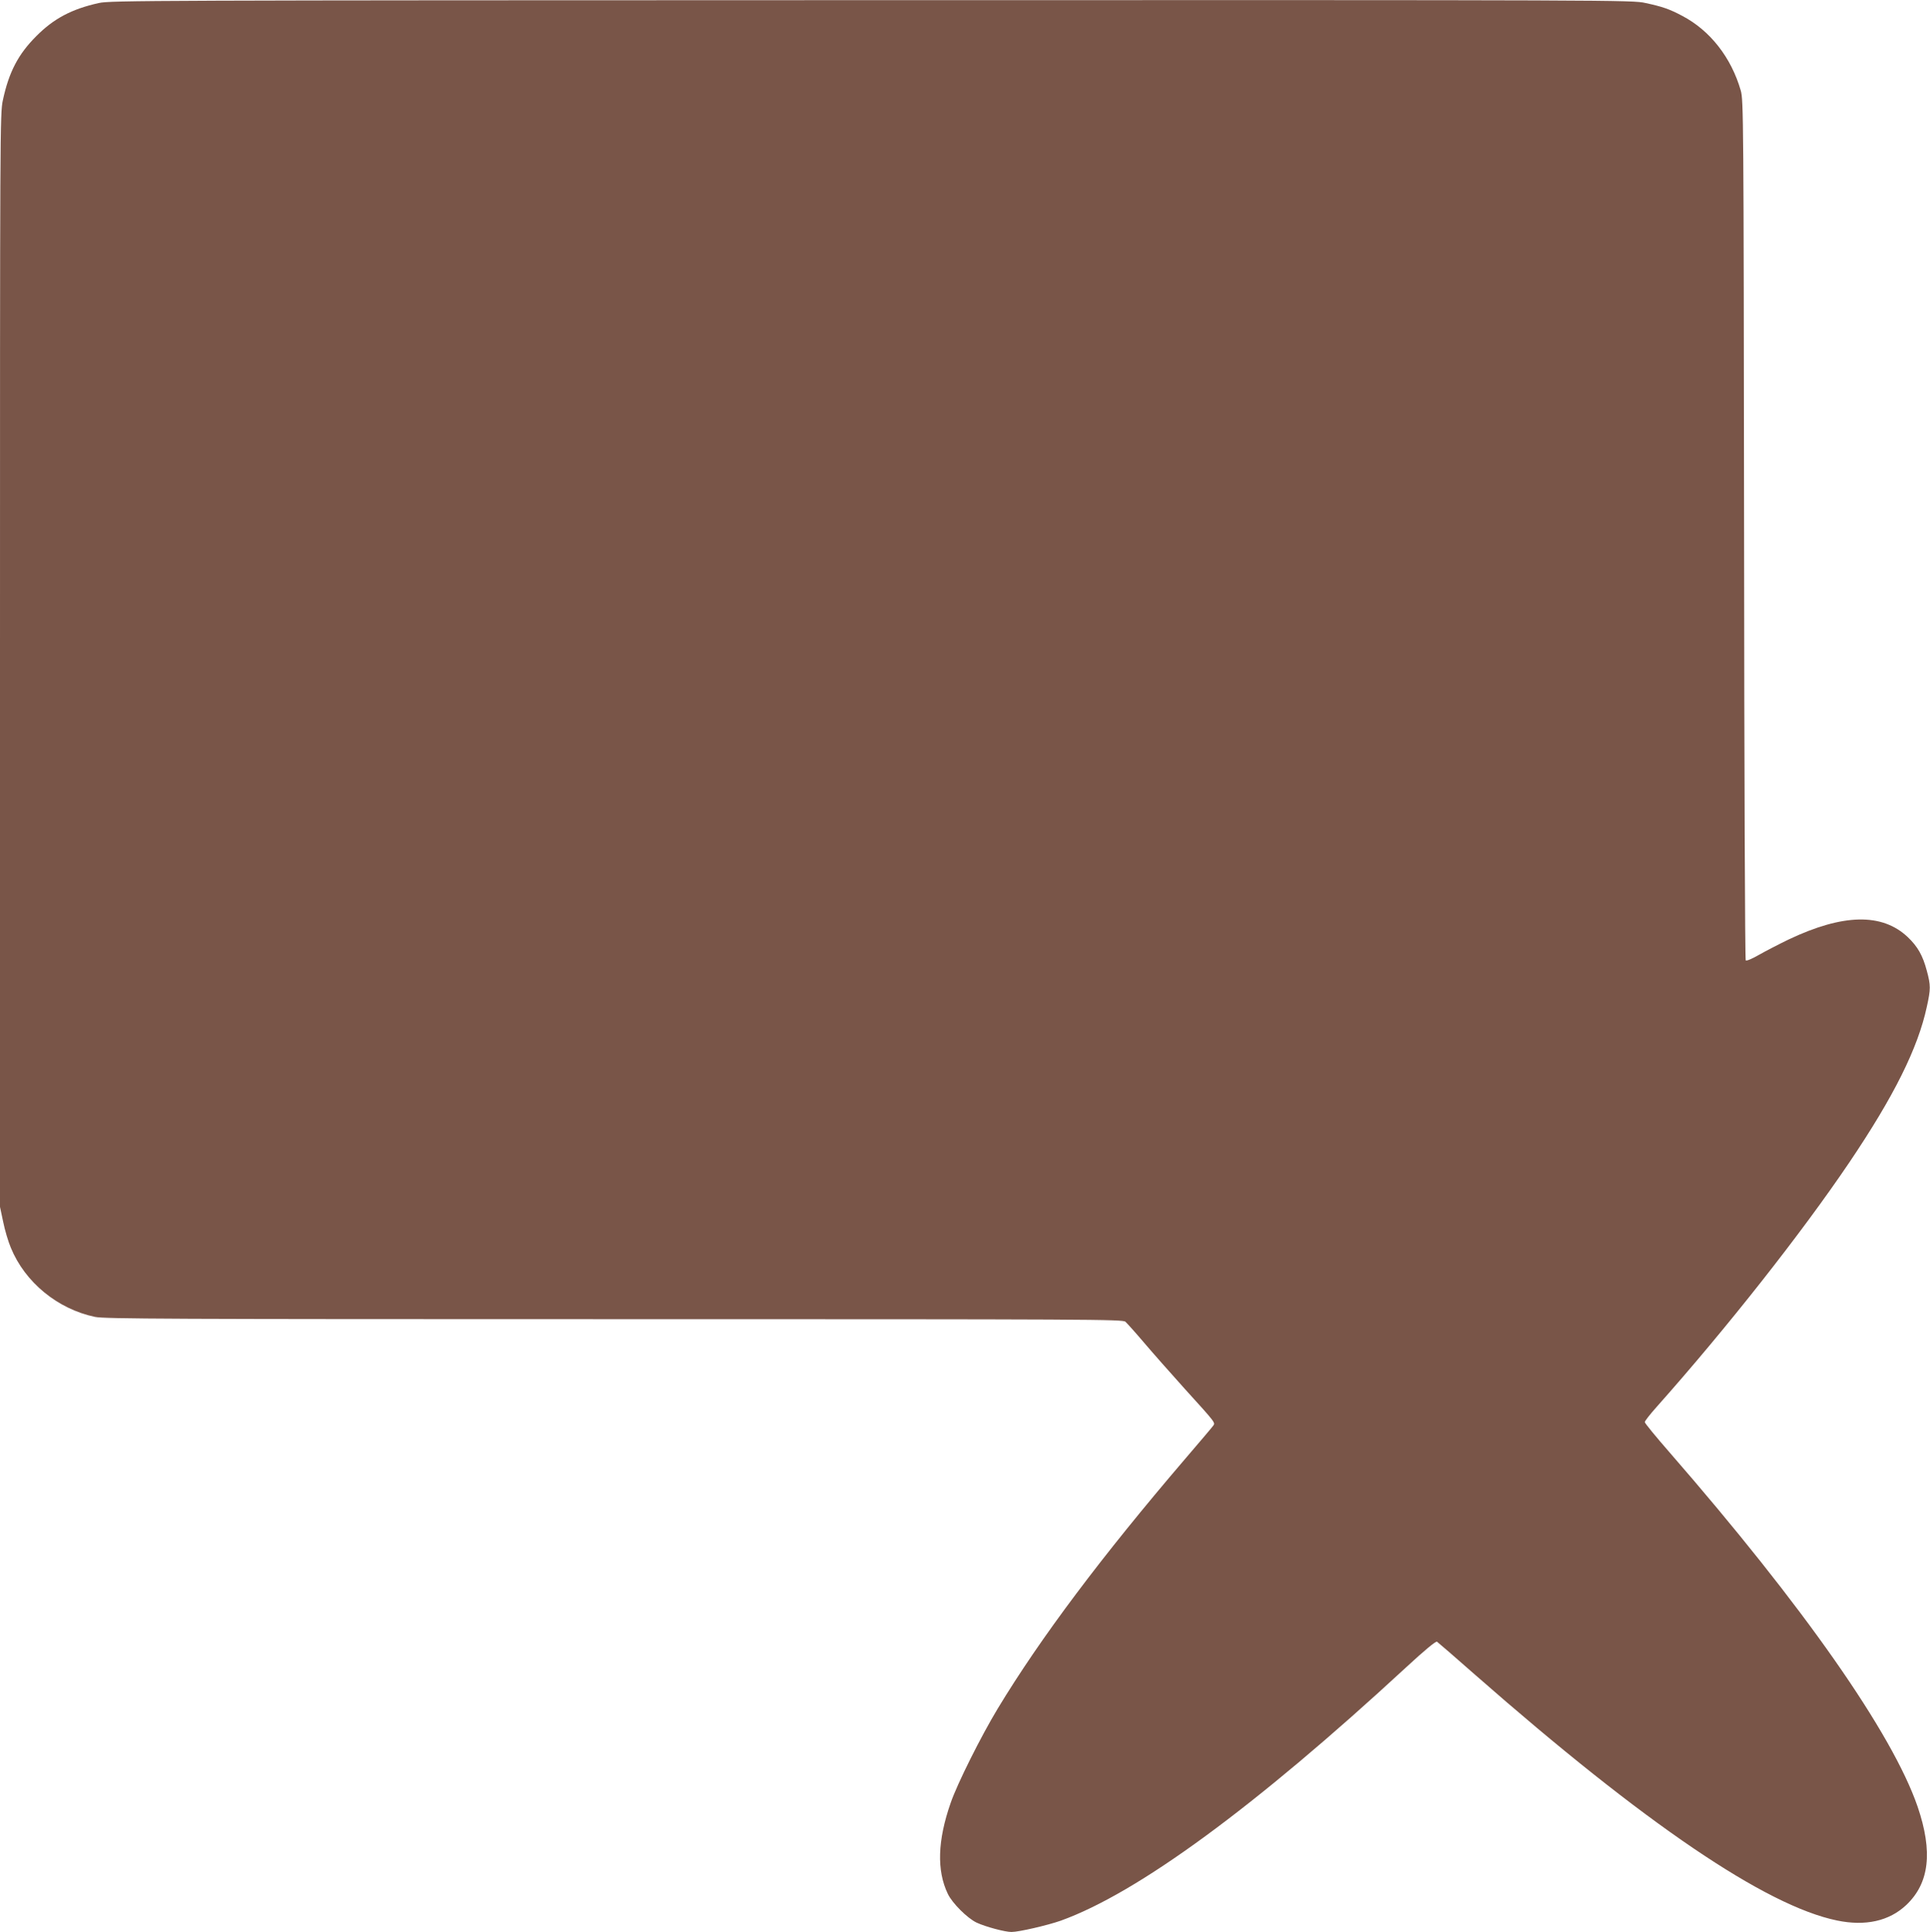
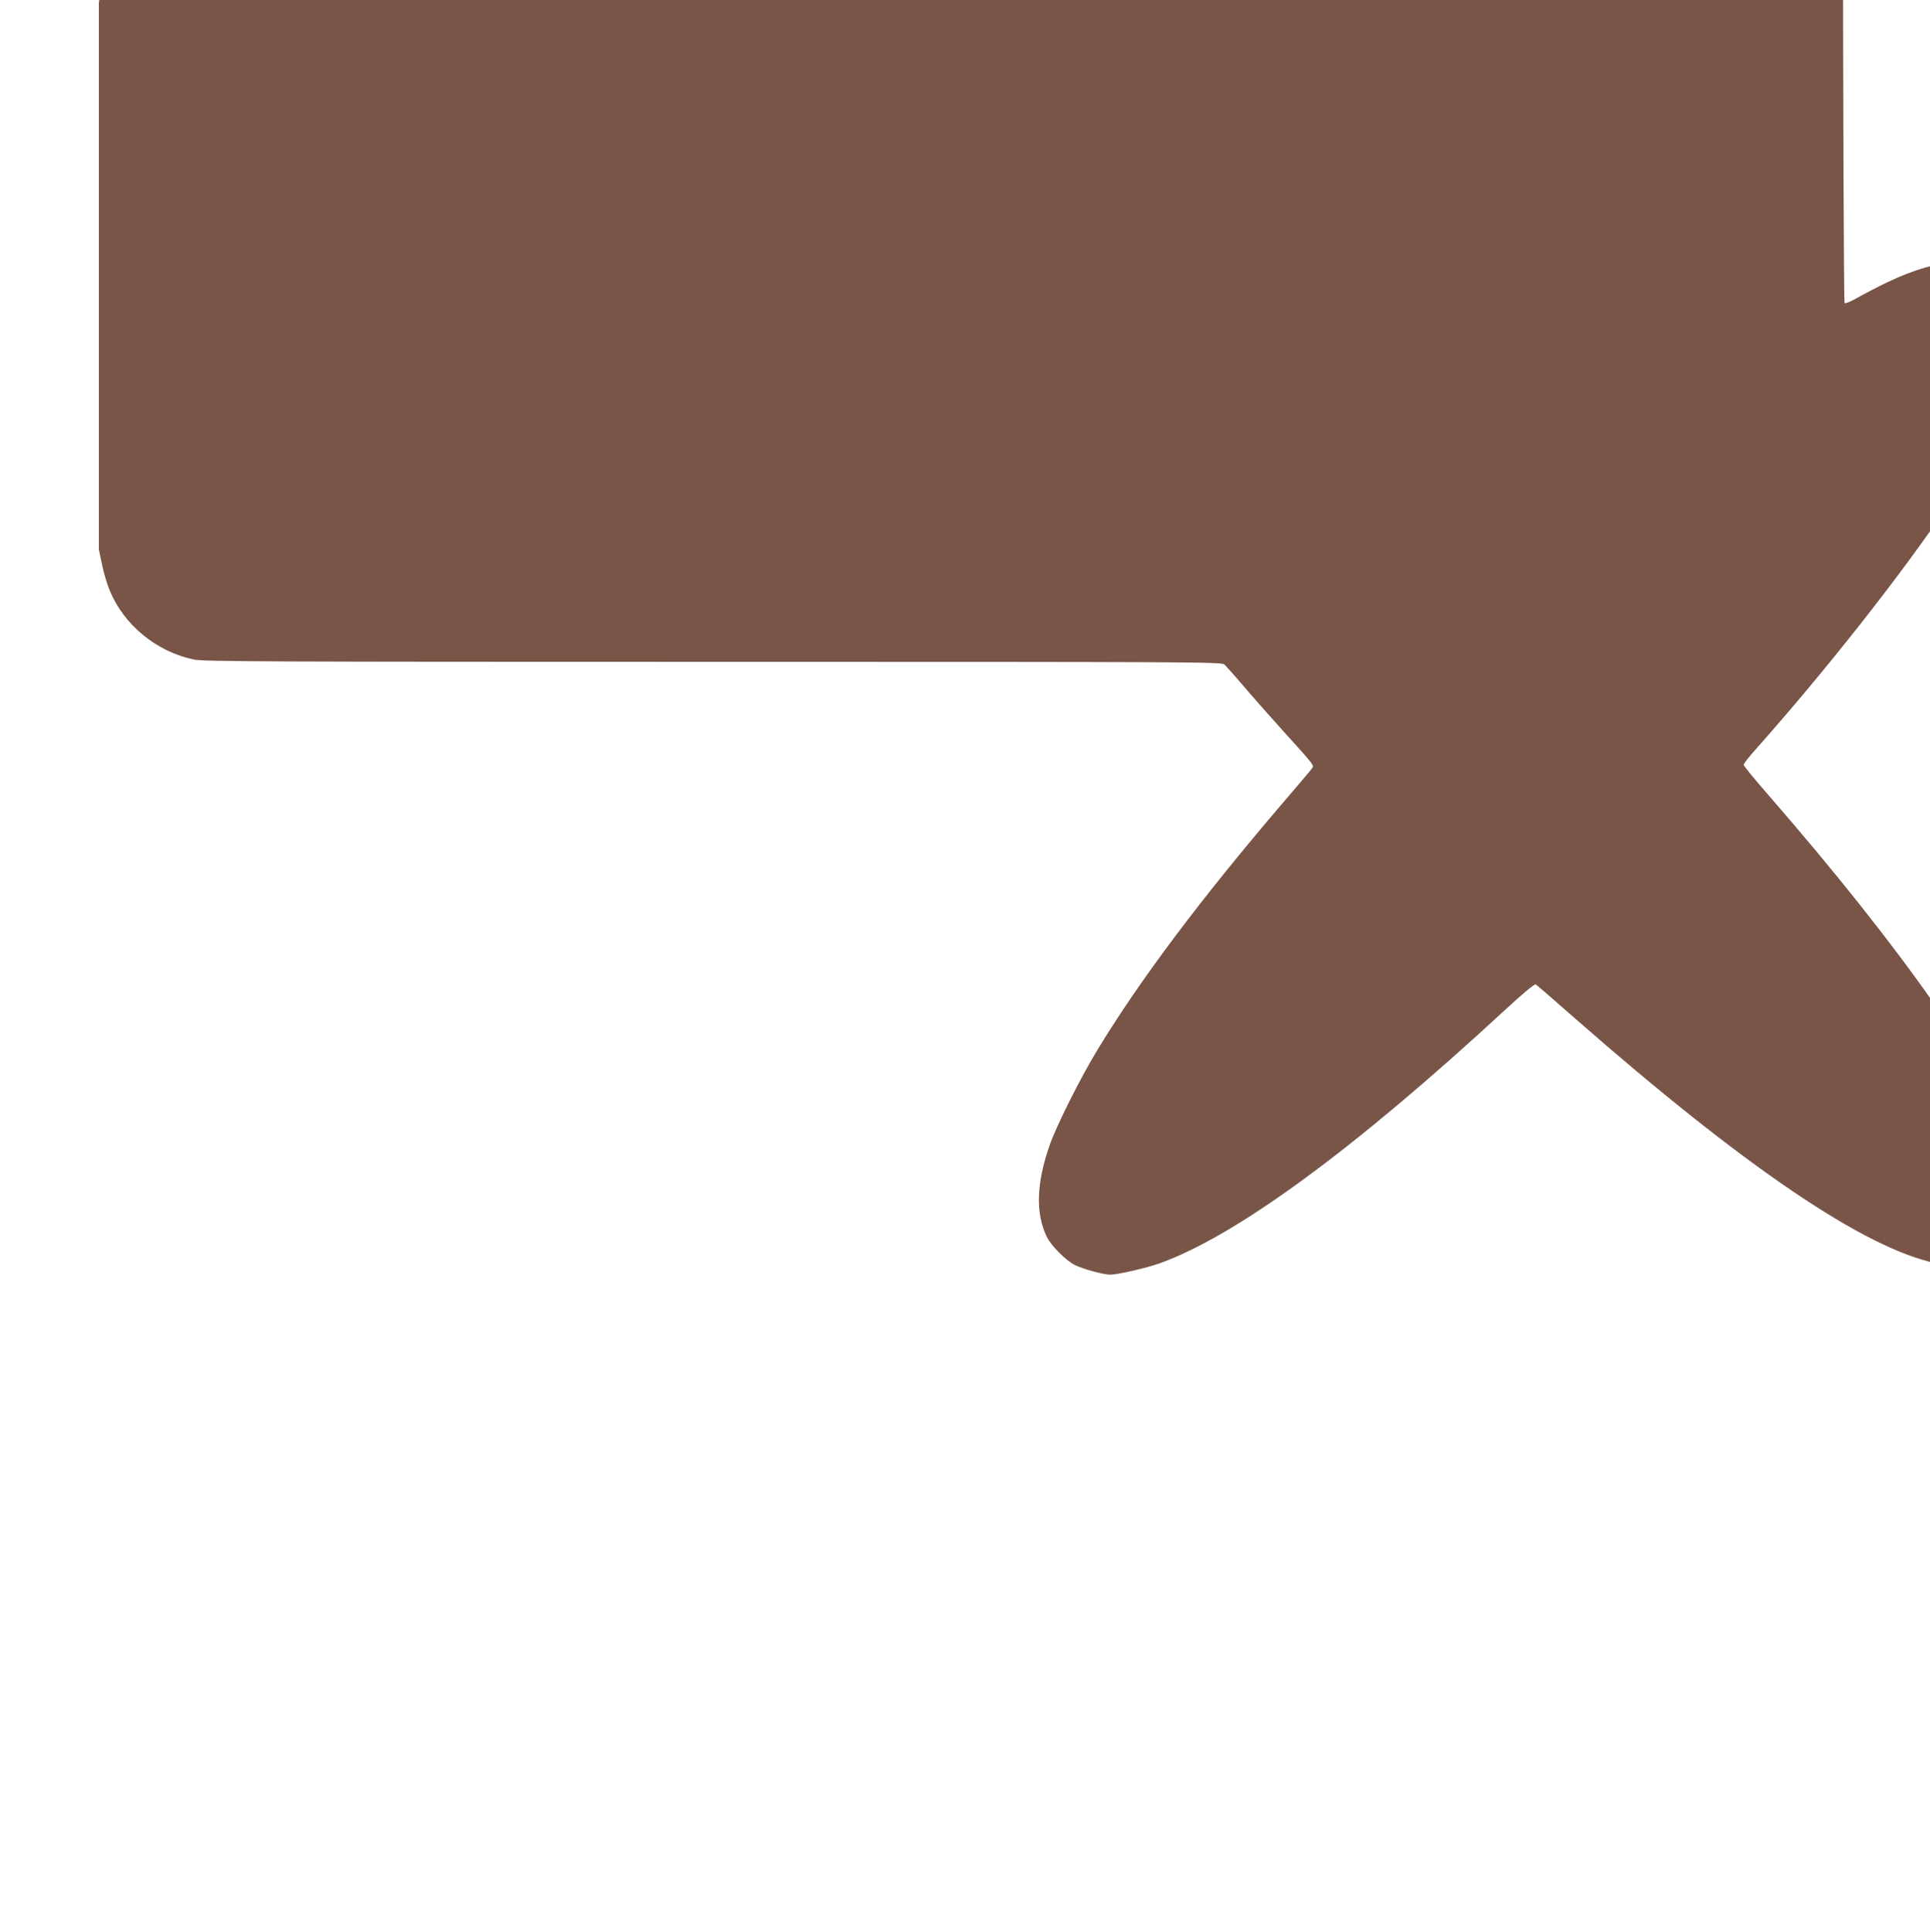
<svg xmlns="http://www.w3.org/2000/svg" version="1.0" width="1279pt" height="1280pt" viewBox="0 0 1279 1280" preserveAspectRatio="xMidYMid meet">
  <g transform="translate(0,1280) scale(0.1,-0.1)" fill="#795548" stroke="none">
-     <path d="M655 12780 c-180 -40 -299 -103 -415 -220 -119 -119 -181 -237 -221 -424 -19 -87 -19 -183 -19 -3711 l0 -3621 21 -99 c11 -55 34 -132 51 -172 94 -229 310 -406 558 -458 63 -13 482 -15 3440 -15 3193 0 3369 -1 3388 -17 11 -10 67 -72 123 -138 56 -66 177 -203 268 -304 213 -235 206 -226 189 -249 -7 -10 -92 -110 -188 -222 -546 -638 -955 -1182 -1238 -1650 -110 -182 -268 -497 -312 -625 -87 -249 -93 -448 -19 -602 29 -62 131 -163 191 -191 60 -28 188 -62 231 -62 49 0 239 44 327 75 508 183 1284 751 2288 1678 120 111 197 175 205 170 6 -4 122 -104 257 -223 1121 -983 1922 -1527 2394 -1624 188 -39 346 -4 459 103 153 145 177 352 75 651 -167 486 -758 1330 -1646 2350 -89 102 -162 191 -162 198 0 7 35 52 78 100 466 524 960 1151 1277 1620 297 440 455 758 514 1032 26 117 26 142 0 238 -27 102 -61 161 -126 223 -170 161 -429 156 -791 -16 -64 -31 -151 -76 -195 -101 -45 -26 -83 -42 -88 -37 -5 5 -10 1241 -11 2853 -3 2741 -4 2847 -22 2910 -63 219 -203 398 -388 495 -85 45 -131 61 -243 85 -88 20 -163 20 -5130 19 -4803 -1 -5044 -2 -5120 -19z" />
+     <path d="M655 12780 l0 -3621 21 -99 c11 -55 34 -132 51 -172 94 -229 310 -406 558 -458 63 -13 482 -15 3440 -15 3193 0 3369 -1 3388 -17 11 -10 67 -72 123 -138 56 -66 177 -203 268 -304 213 -235 206 -226 189 -249 -7 -10 -92 -110 -188 -222 -546 -638 -955 -1182 -1238 -1650 -110 -182 -268 -497 -312 -625 -87 -249 -93 -448 -19 -602 29 -62 131 -163 191 -191 60 -28 188 -62 231 -62 49 0 239 44 327 75 508 183 1284 751 2288 1678 120 111 197 175 205 170 6 -4 122 -104 257 -223 1121 -983 1922 -1527 2394 -1624 188 -39 346 -4 459 103 153 145 177 352 75 651 -167 486 -758 1330 -1646 2350 -89 102 -162 191 -162 198 0 7 35 52 78 100 466 524 960 1151 1277 1620 297 440 455 758 514 1032 26 117 26 142 0 238 -27 102 -61 161 -126 223 -170 161 -429 156 -791 -16 -64 -31 -151 -76 -195 -101 -45 -26 -83 -42 -88 -37 -5 5 -10 1241 -11 2853 -3 2741 -4 2847 -22 2910 -63 219 -203 398 -388 495 -85 45 -131 61 -243 85 -88 20 -163 20 -5130 19 -4803 -1 -5044 -2 -5120 -19z" />
  </g>
</svg>